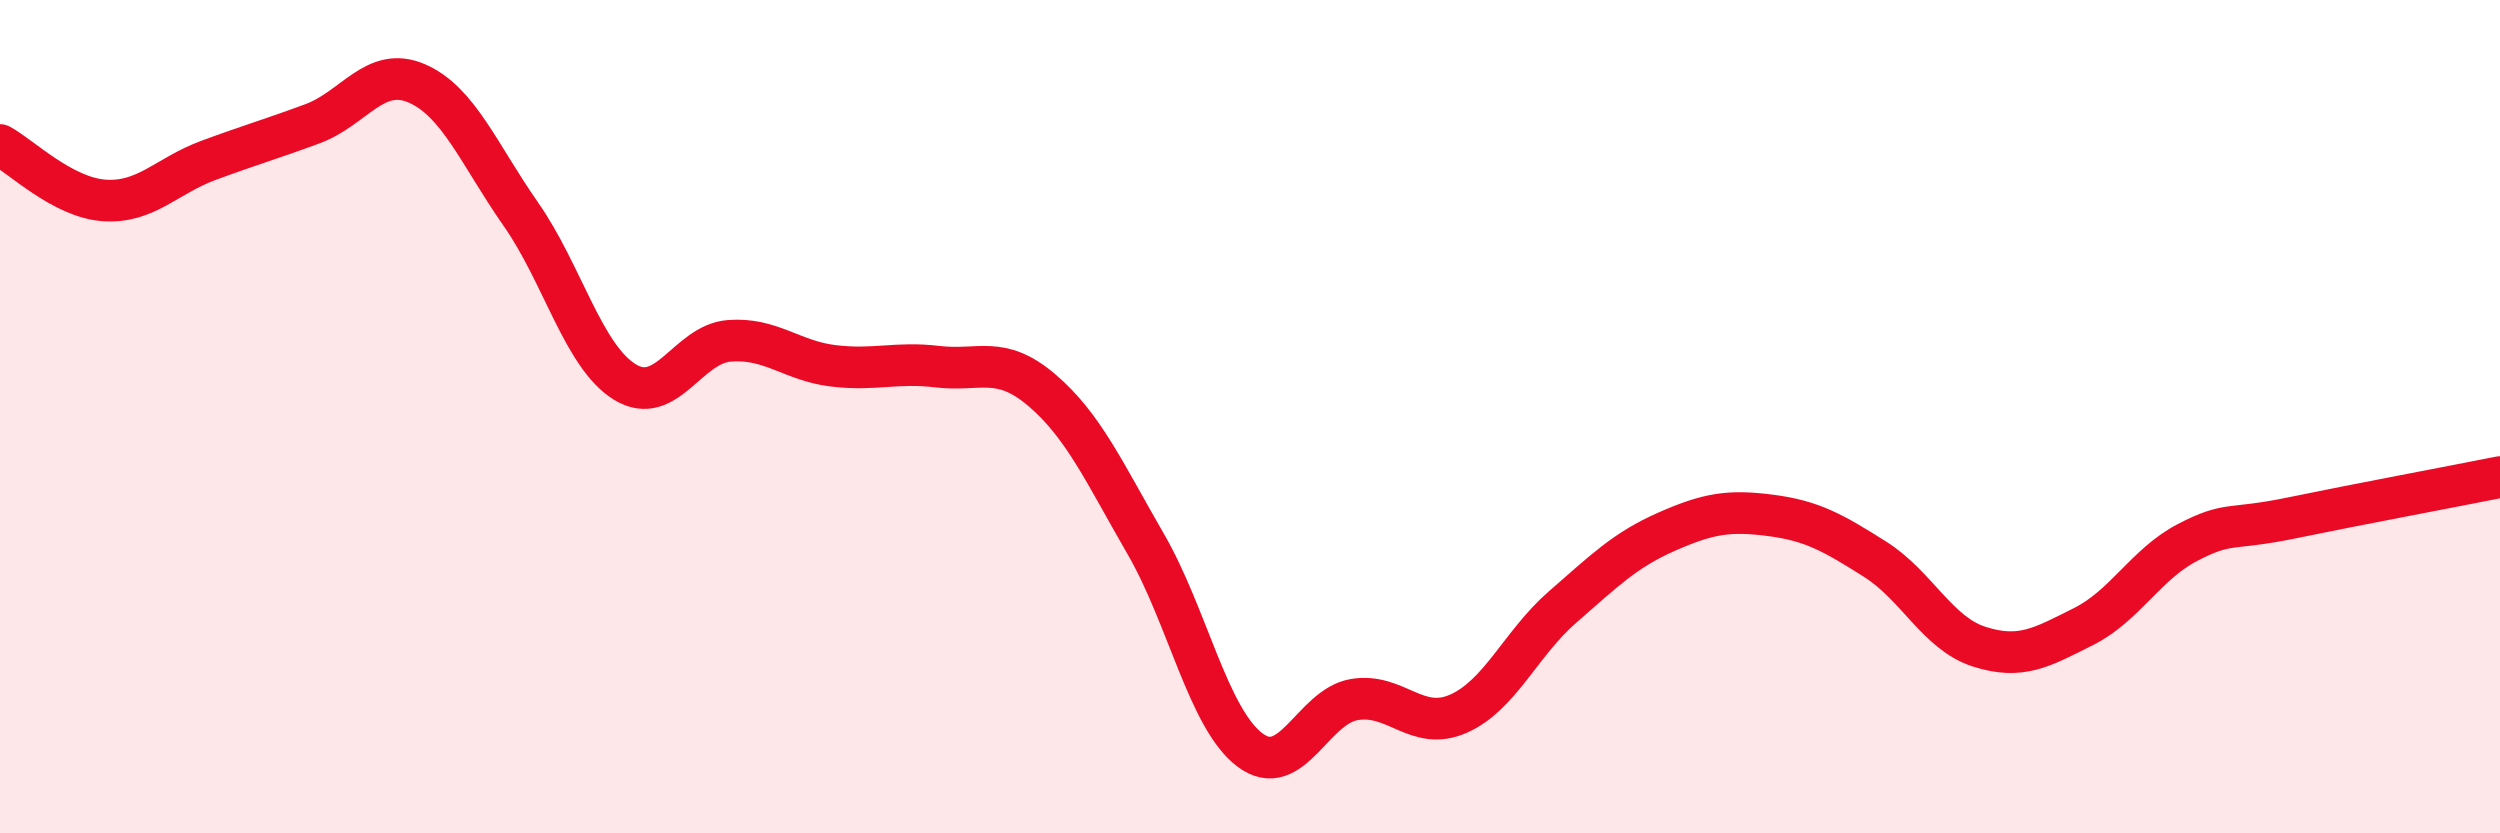
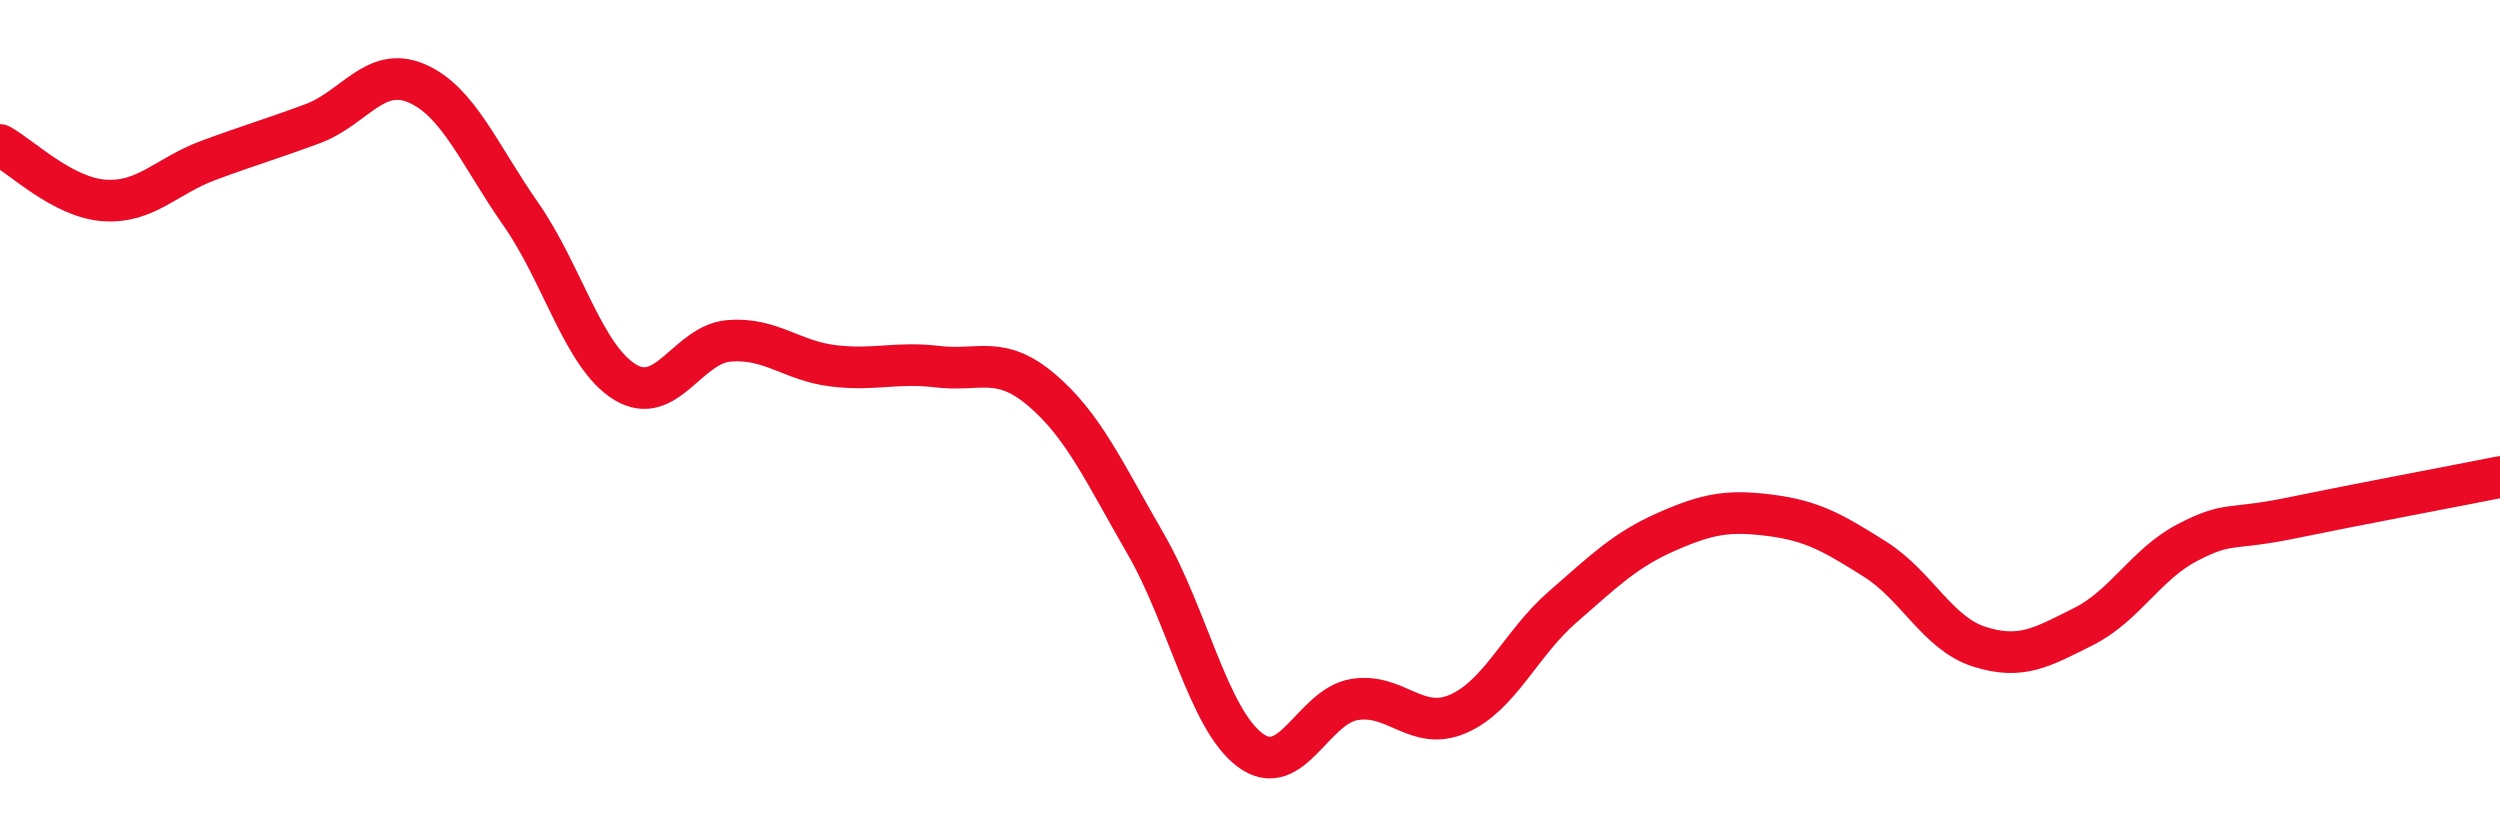
<svg xmlns="http://www.w3.org/2000/svg" width="60" height="20" viewBox="0 0 60 20">
-   <path d="M 0,3.48 C 0.5,3.75 1.5,4.74 2.5,4.81 C 3.5,4.88 4,4.22 5,3.85 C 6,3.48 6.5,3.34 7.5,2.97 C 8.5,2.6 9,1.57 10,2 C 11,2.43 11.5,3.71 12.5,5.14 C 13.5,6.57 14,8.56 15,9.17 C 16,9.78 16.5,8.26 17.5,8.18 C 18.5,8.1 19,8.66 20,8.78 C 21,8.9 21.5,8.68 22.5,8.8 C 23.5,8.92 24,8.51 25,9.36 C 26,10.21 26.5,11.33 27.5,13.06 C 28.5,14.79 29,17.25 30,18 C 31,18.75 31.5,16.96 32.5,16.79 C 33.5,16.62 34,17.57 35,17.13 C 36,16.69 36.5,15.44 37.5,14.57 C 38.5,13.7 39,13.2 40,12.76 C 41,12.32 41.5,12.24 42.5,12.37 C 43.5,12.5 44,12.79 45,13.42 C 46,14.05 46.5,15.2 47.5,15.52 C 48.5,15.84 49,15.54 50,15.04 C 51,14.54 51.5,13.54 52.5,13.02 C 53.5,12.5 53.5,12.74 55,12.43 C 56.5,12.12 59,11.65 60,11.45L60 20L0 20Z" fill="#EB0A25" opacity="0.1" stroke-linecap="round" stroke-linejoin="round" />
  <path d="M 0,3.48 C 0.5,3.75 1.5,4.74 2.5,4.81 C 3.5,4.88 4,4.22 5,3.85 C 6,3.48 6.5,3.34 7.5,2.97 C 8.5,2.6 9,1.57 10,2 C 11,2.43 11.5,3.71 12.5,5.14 C 13.5,6.57 14,8.56 15,9.17 C 16,9.78 16.5,8.26 17.5,8.18 C 18.5,8.1 19,8.66 20,8.78 C 21,8.9 21.5,8.68 22.5,8.8 C 23.5,8.92 24,8.51 25,9.36 C 26,10.21 26.5,11.33 27.5,13.06 C 28.5,14.79 29,17.25 30,18 C 31,18.75 31.5,16.96 32.5,16.79 C 33.5,16.62 34,17.57 35,17.13 C 36,16.69 36.5,15.44 37.5,14.57 C 38.5,13.7 39,13.2 40,12.76 C 41,12.32 41.5,12.24 42.5,12.37 C 43.5,12.5 44,12.79 45,13.42 C 46,14.05 46.5,15.2 47.5,15.52 C 48.5,15.84 49,15.54 50,15.04 C 51,14.54 51.5,13.54 52.5,13.02 C 53.5,12.5 53.5,12.74 55,12.43 C 56.5,12.12 59,11.65 60,11.45" stroke="#EB0A25" stroke-width="1" fill="none" stroke-linecap="round" stroke-linejoin="round" />
</svg>